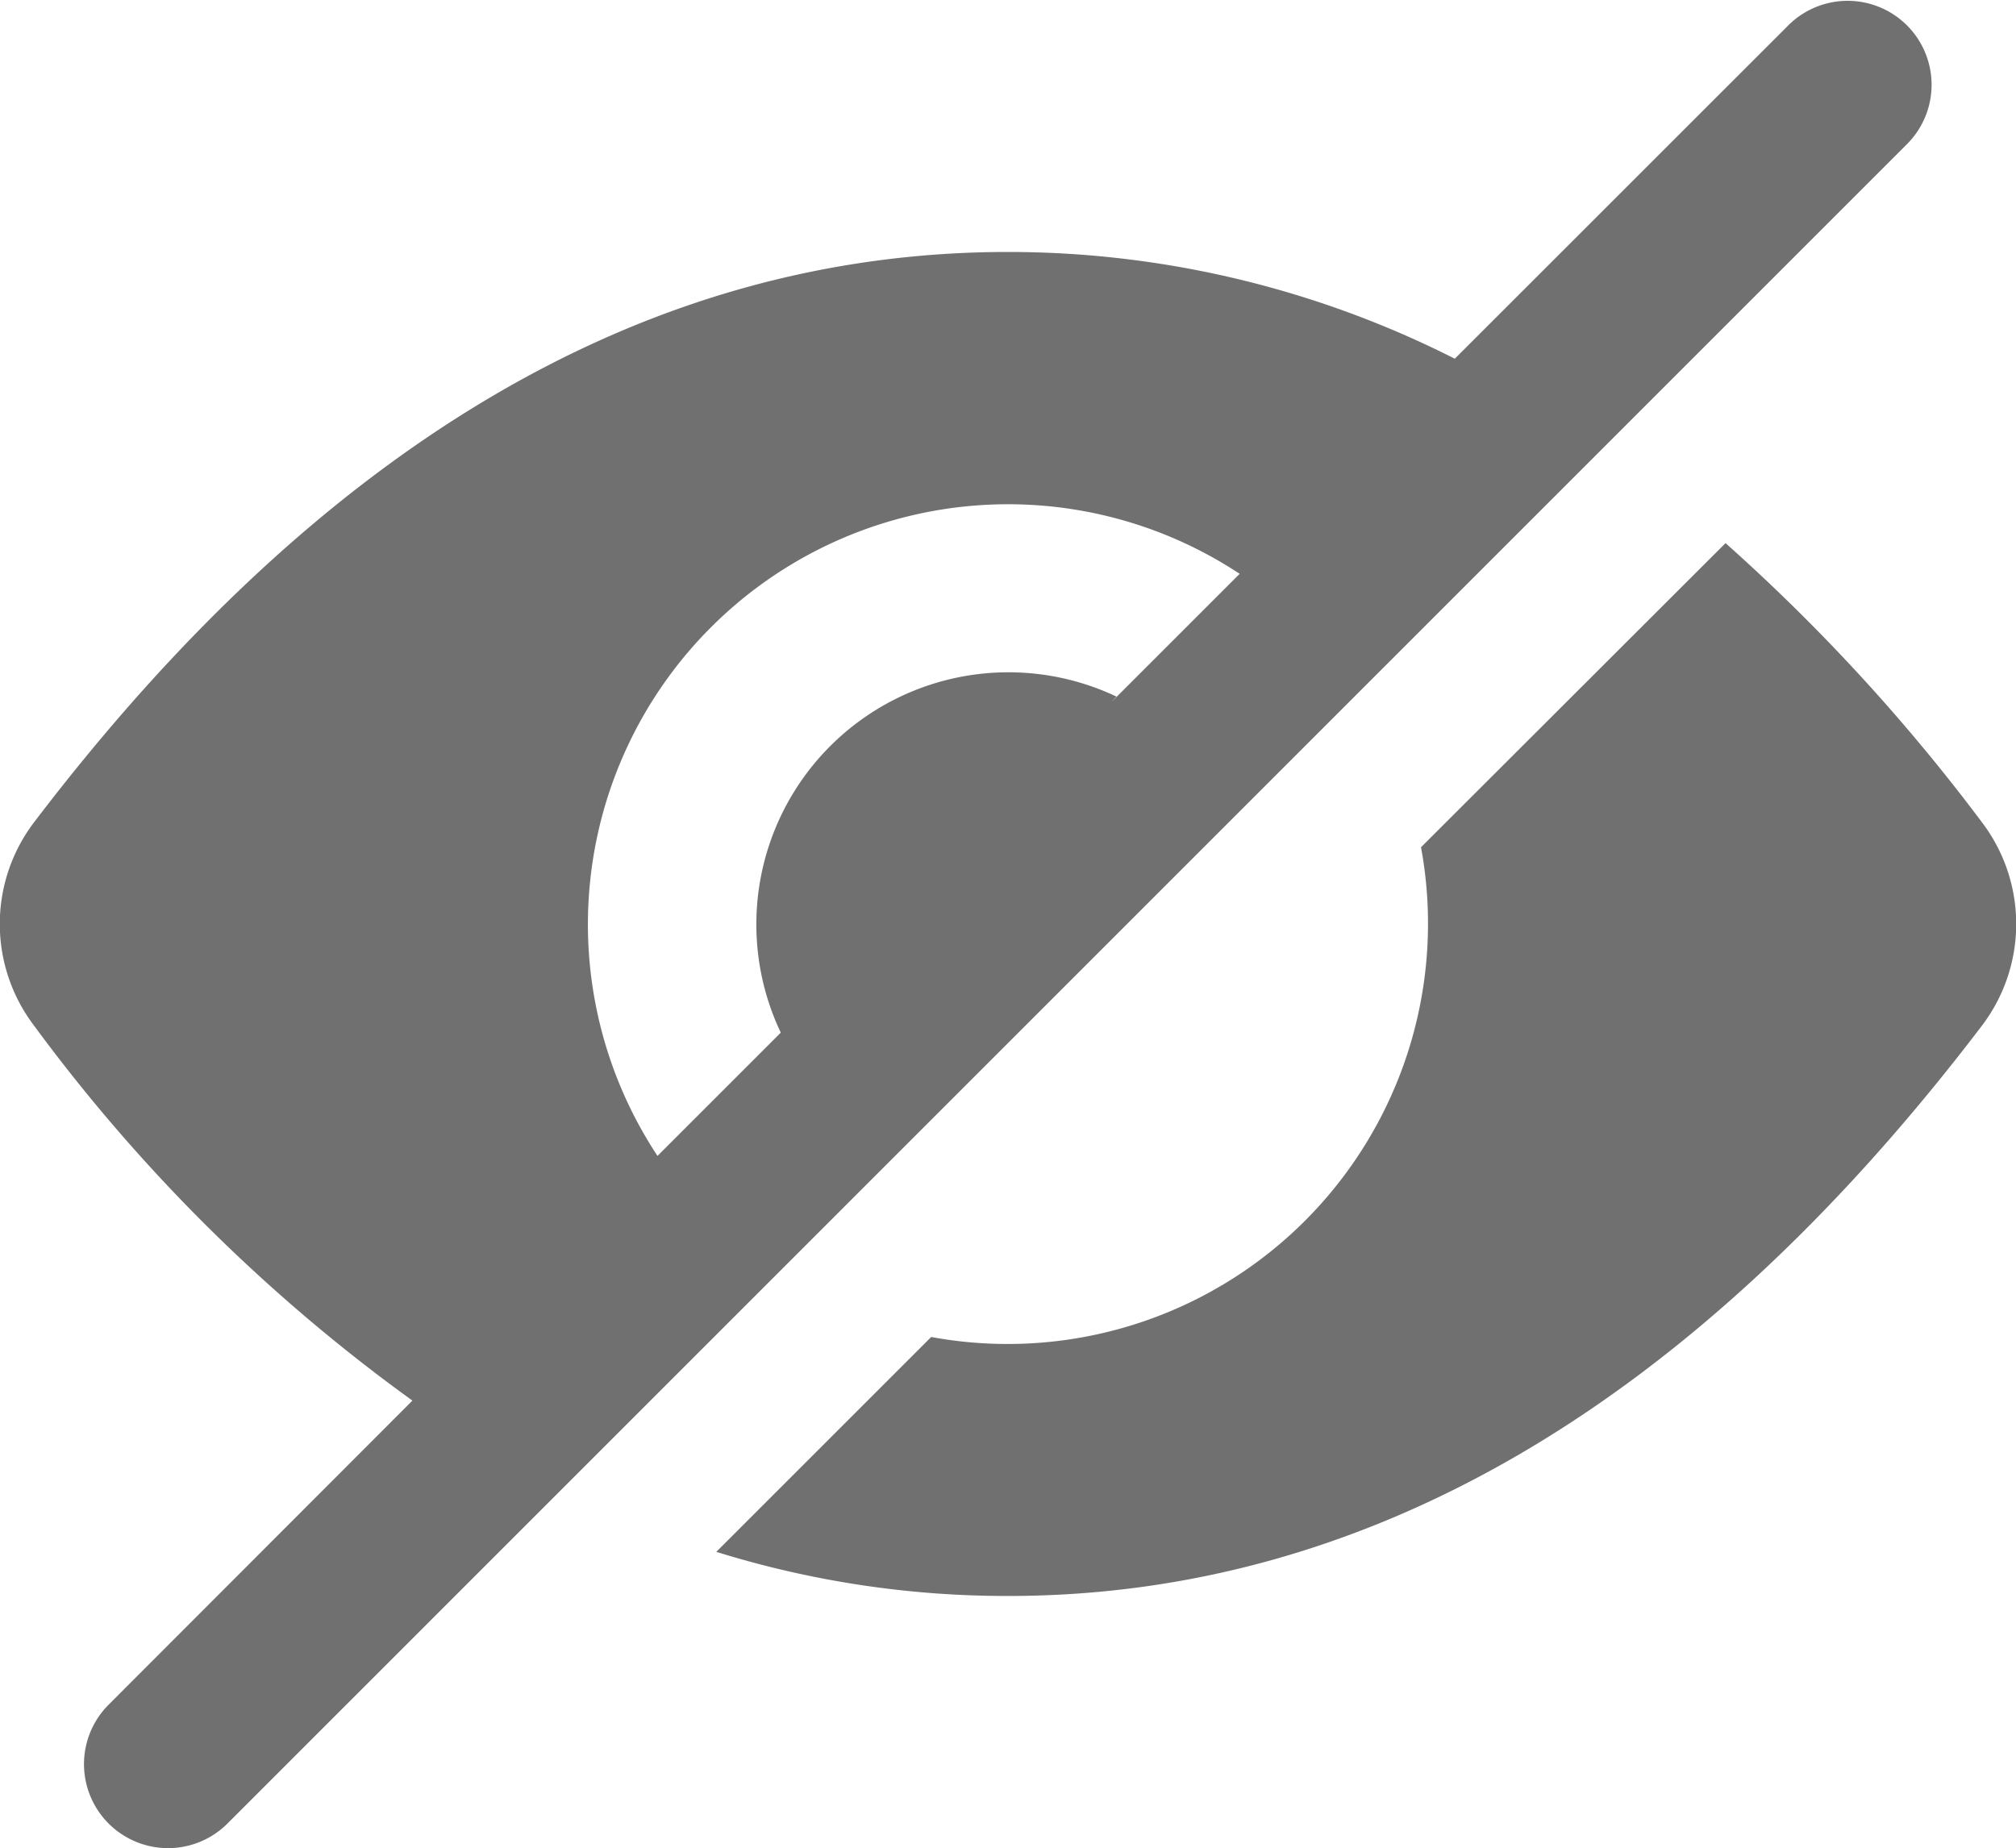
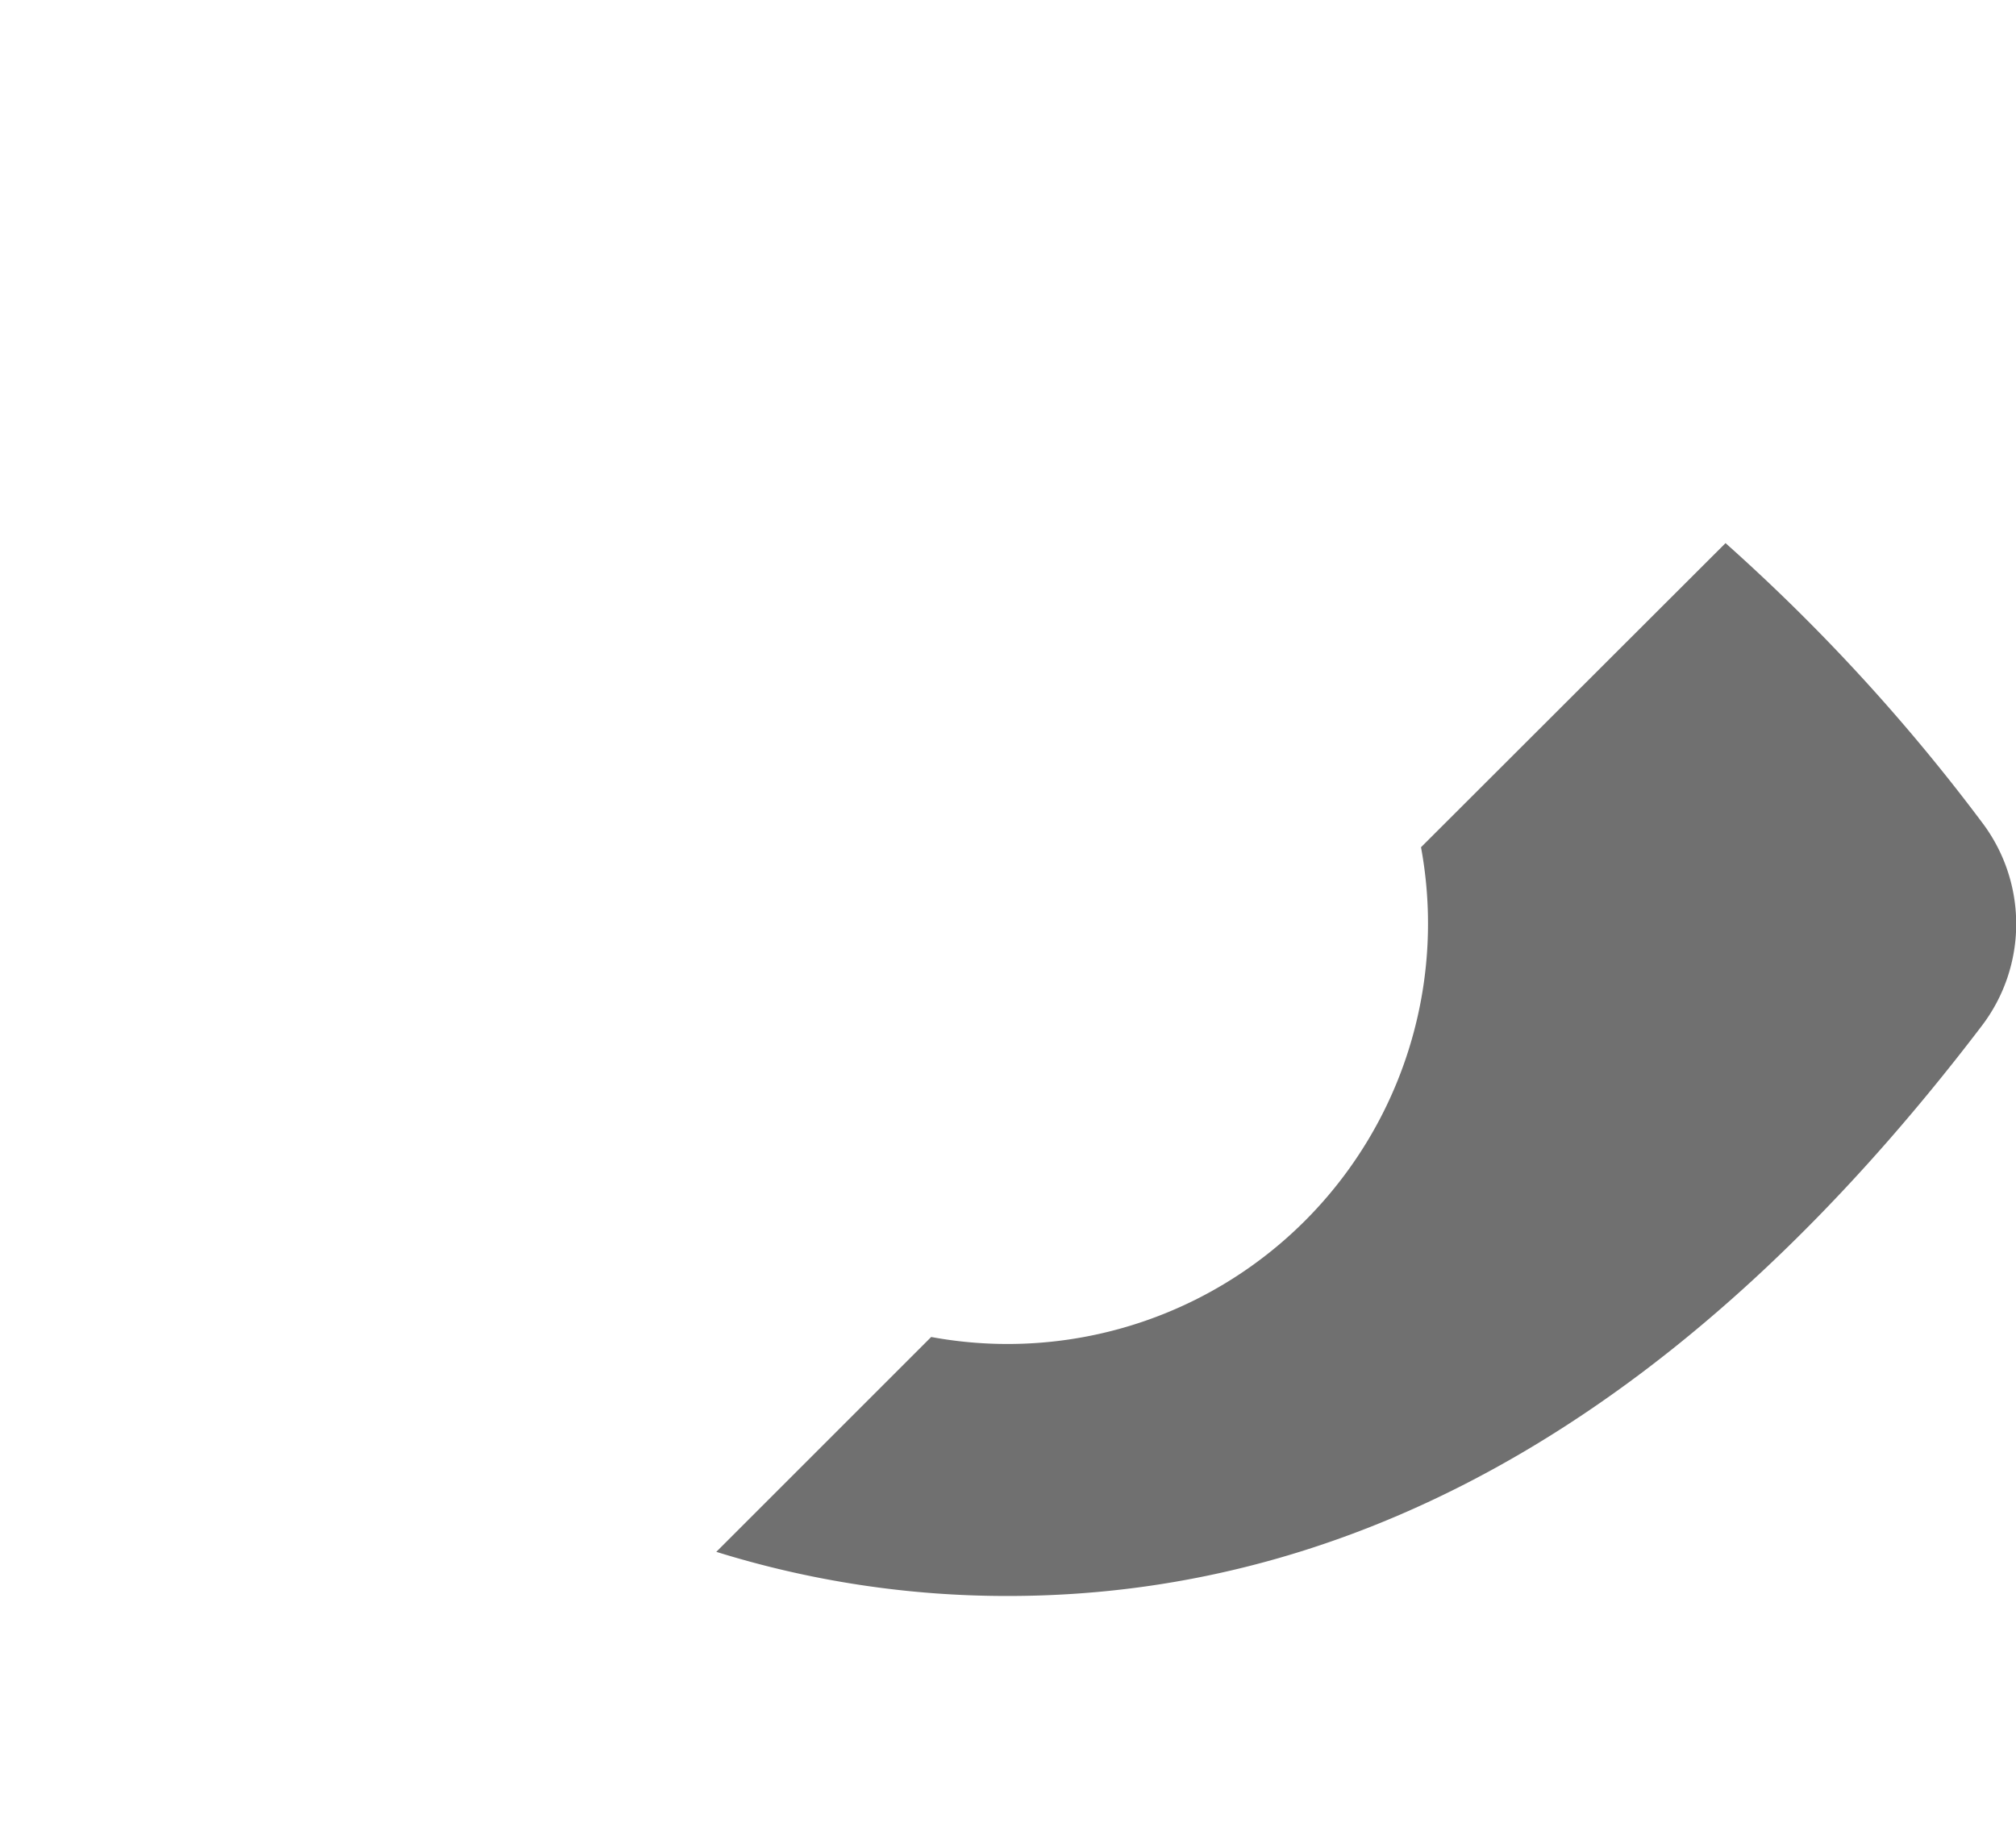
<svg xmlns="http://www.w3.org/2000/svg" width="16.352" height="14.992" viewBox="0 0 16.352 14.992">
  <g id="Group_112823" data-name="Group 112823" transform="translate(-62.002 -461.504)">
-     <path id="Path_77153" data-name="Path 77153" d="M.881,13.829a.681.681,0,0,0,.964.964L15.474,1.163A.681.681,0,0,0,14.511.2L11.8,2.91a8.018,8.018,0,0,0-3.624-.866c-2.93,0-5.57,1.565-7.9,4.627a1.363,1.363,0,0,0,0,1.649,13.95,13.95,0,0,0,3.069,3.042ZM5.333,9.377l1-1A2.045,2.045,0,0,1,9.056,5.651q-.019.019-.037.04l1.036-1.036A3.408,3.408,0,0,0,5.333,9.377Z" transform="translate(62.002 461.504)" fill="#707070" fill-rule="evenodd" />
    <path id="Path_77154" data-name="Path 77154" d="M10.268,12.907,8.525,14.65a7.919,7.919,0,0,0,2.366.358c2.93,0,5.57-1.565,7.9-4.627a1.363,1.363,0,0,0,0-1.649,15.356,15.356,0,0,0-2.08-2.265L14.241,8.934a3.41,3.41,0,0,1-3.973,3.973Z" transform="translate(59.287 459.443)" fill="#707070" />
  </g>
</svg>